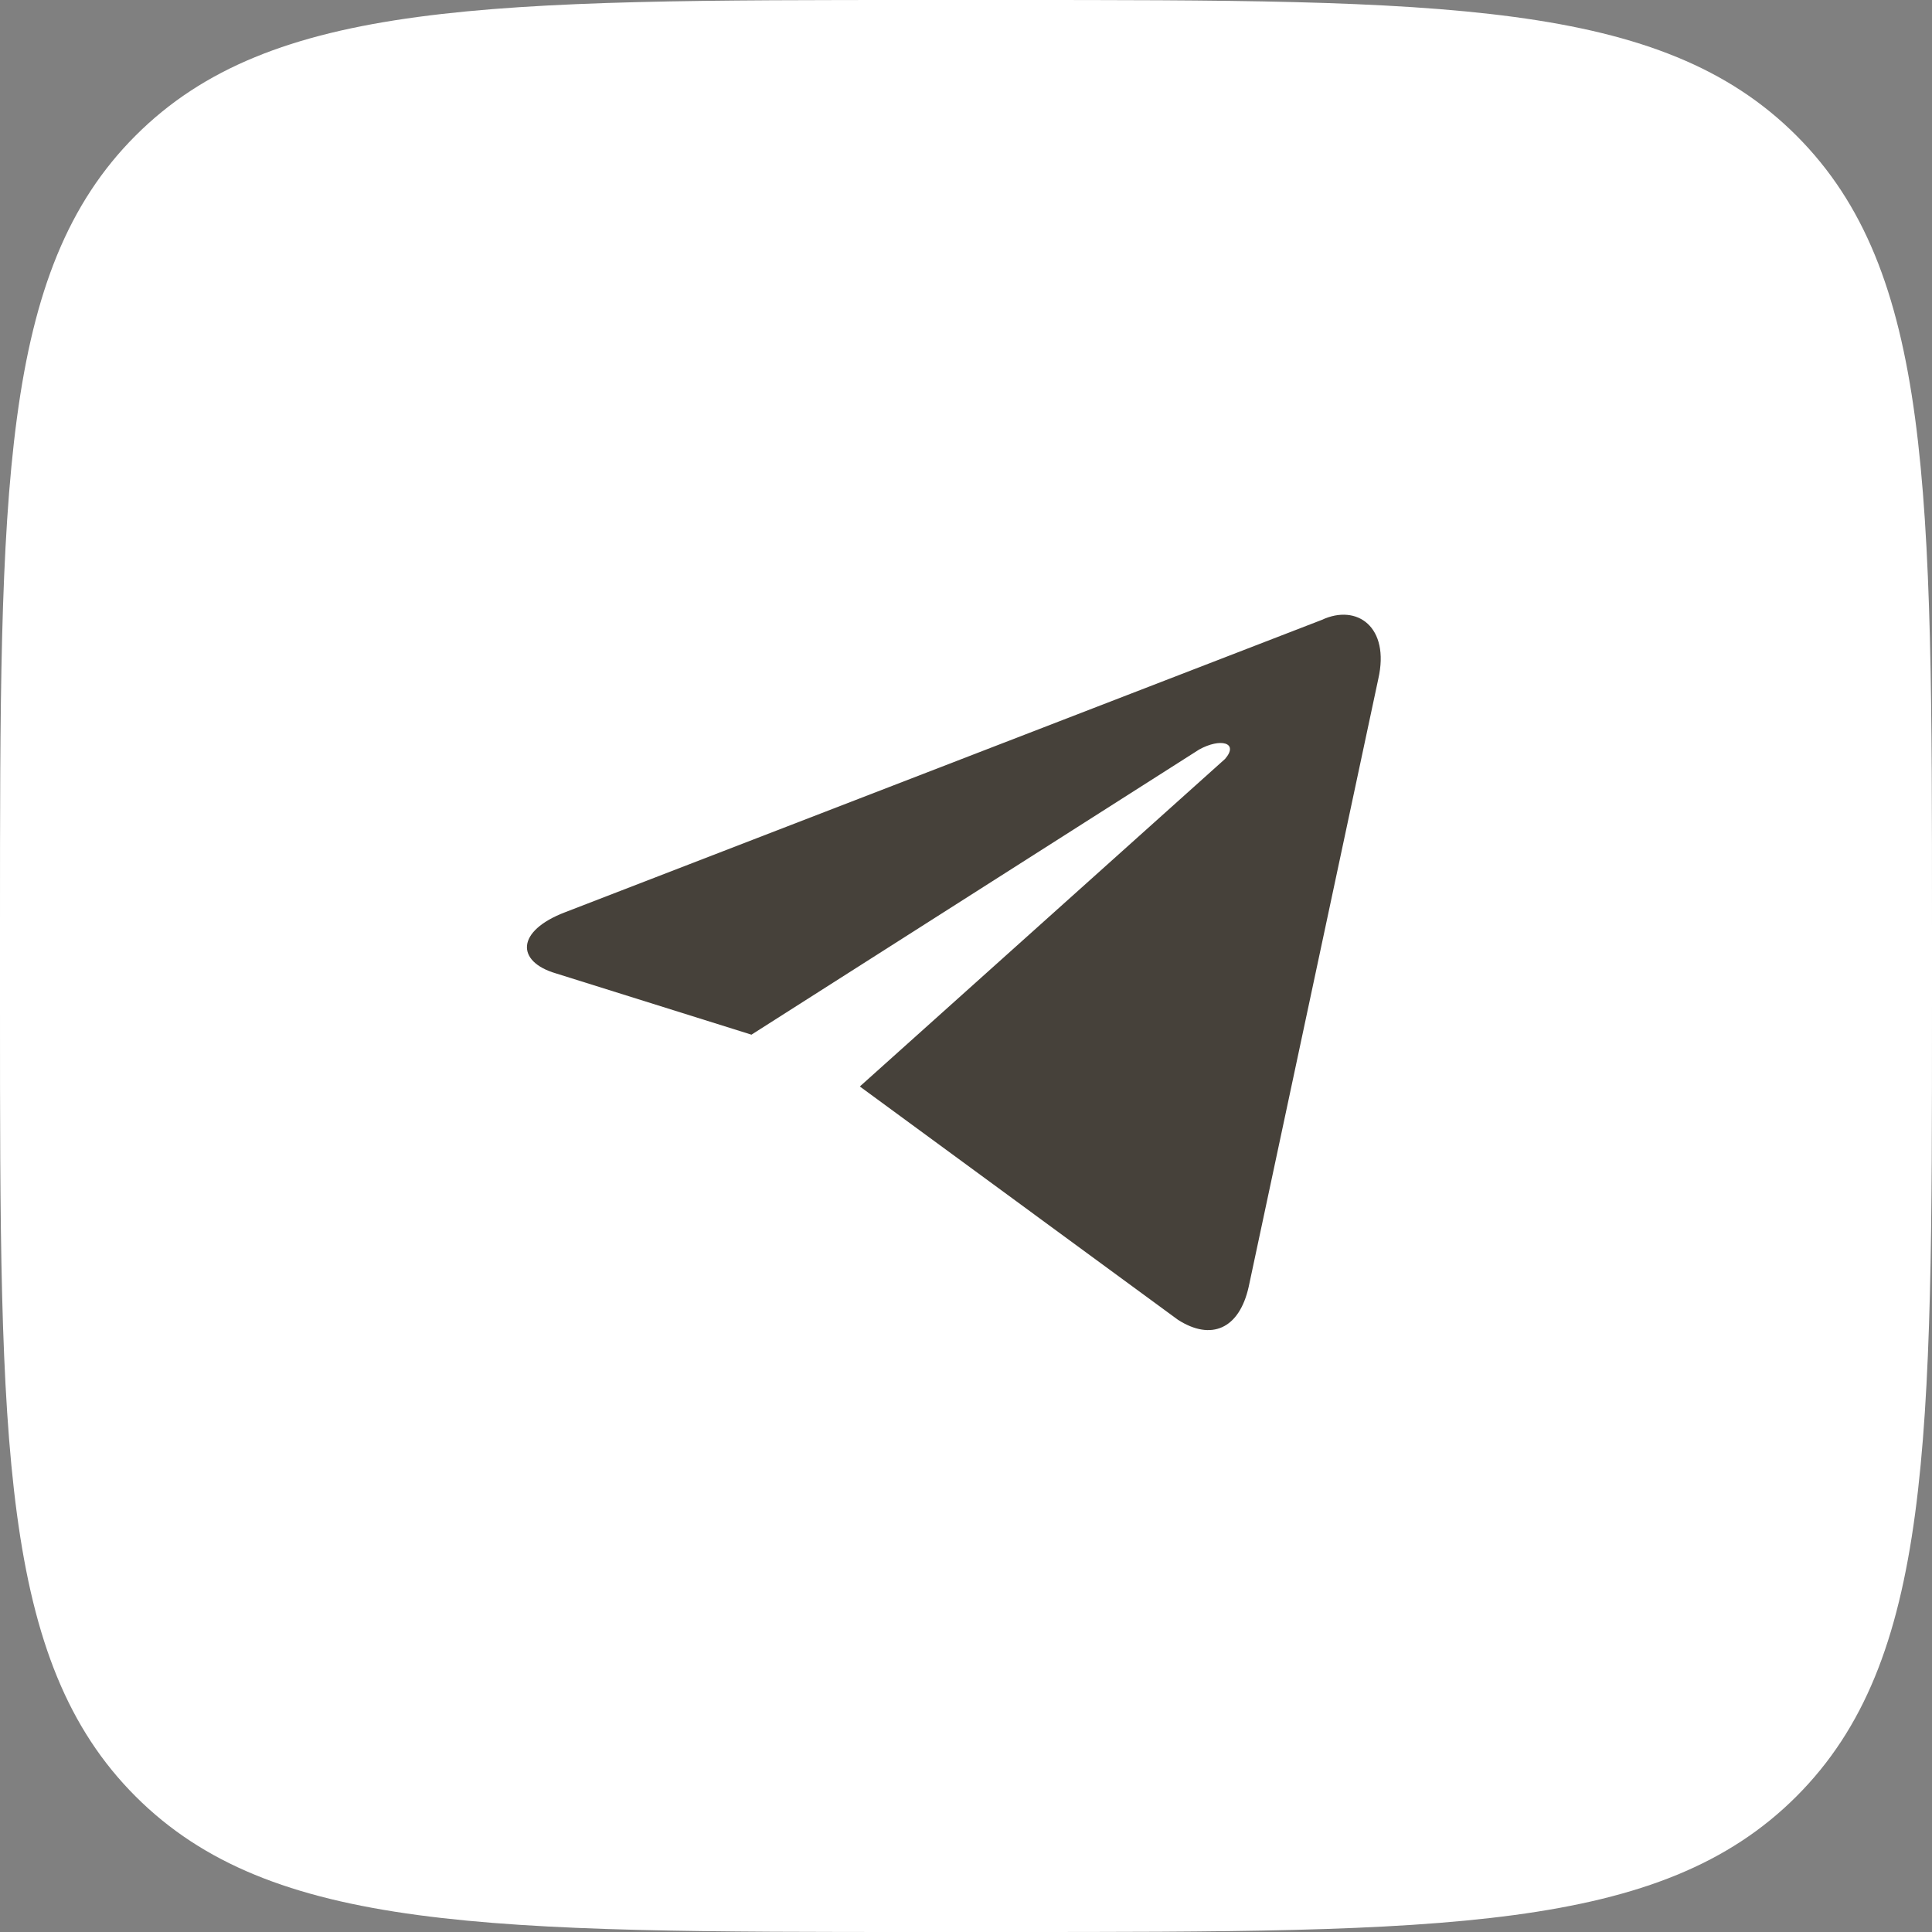
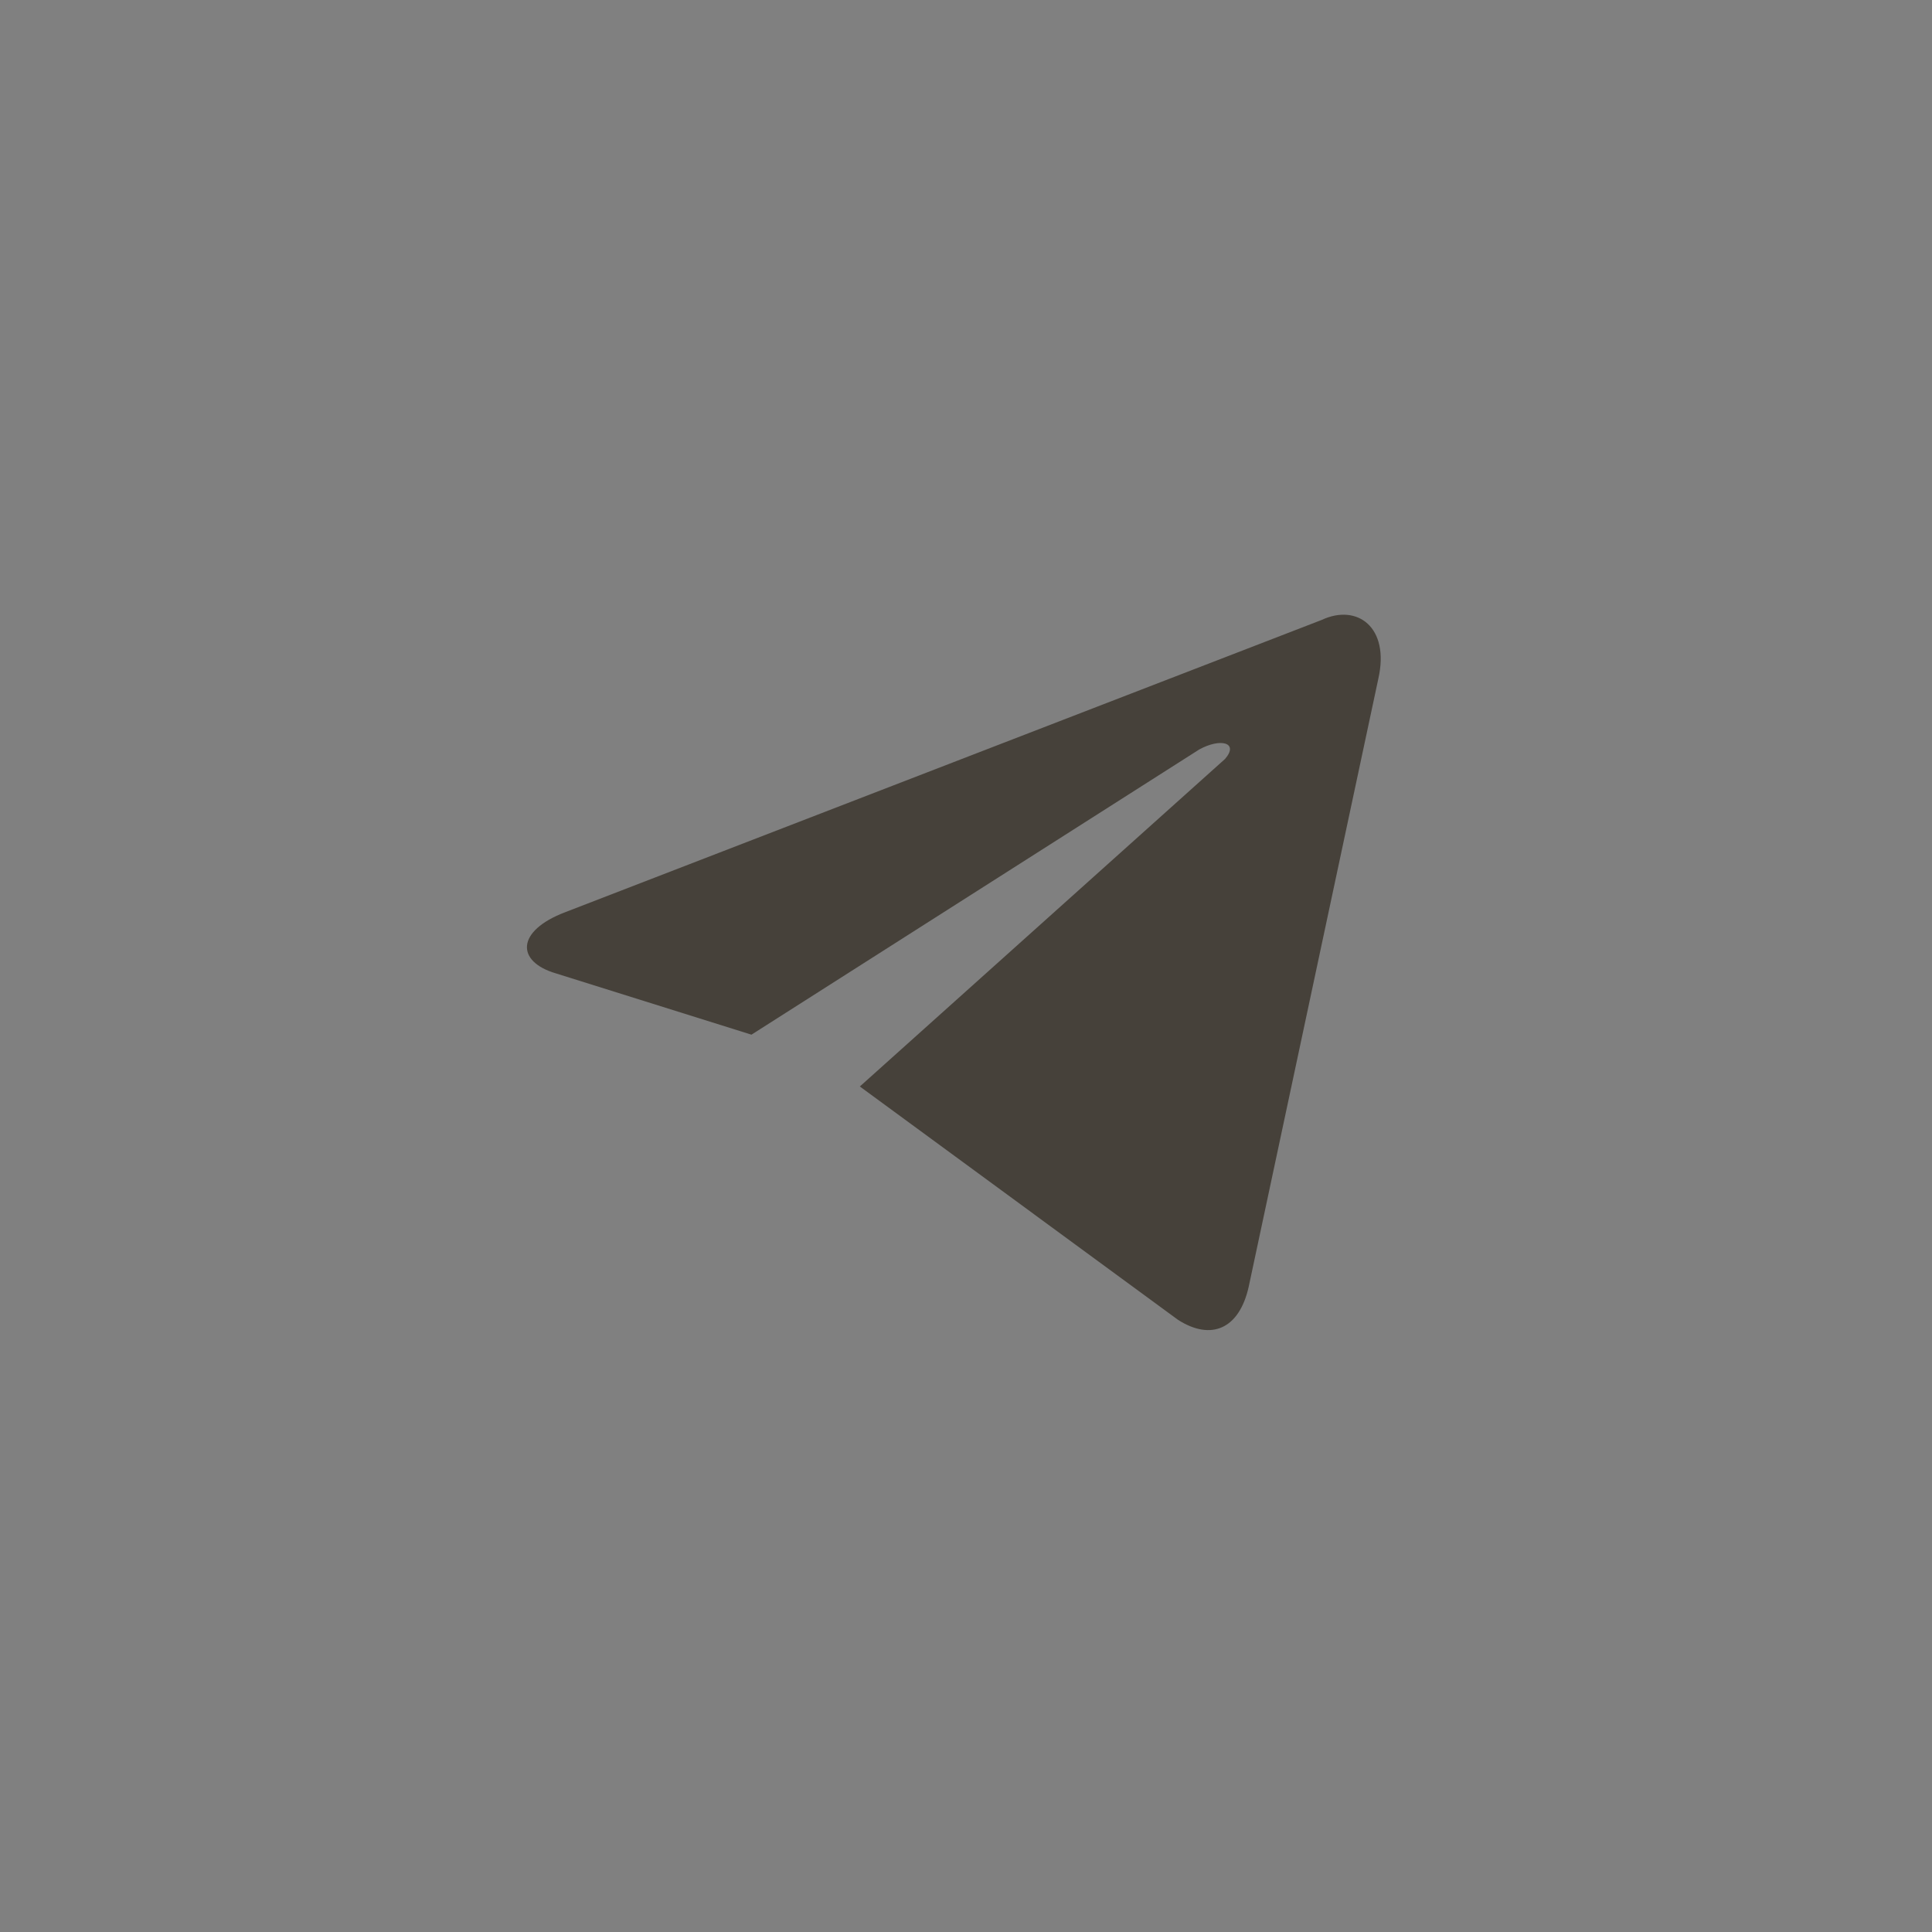
<svg xmlns="http://www.w3.org/2000/svg" width="22" height="22" viewBox="0 0 22 22" fill="none">
  <rect x="0" y="0" width="22" height="22" fill="#808080" stroke="none" />
-   <path d="M0 10.542C0 5.572 0 3.088 1.544 1.544C3.088 0 5.572 0 10.542 0H11.458C16.428 0 18.912 0 20.456 1.544C22 3.088 22 5.572 22 10.542V11.458C22 16.428 22 18.912 20.456 20.456C18.912 22 16.428 22 11.458 22H10.542C5.572 22 3.088 22 1.544 20.456C0 18.912 0 16.428 0 11.458V10.542Z" fill="white" />
  <path d="M9.791 12.372L13.414 15.029C13.79 15.27 14.111 15.136 14.219 14.653L15.695 7.73C15.829 7.14 15.453 6.871 15.051 7.059L6.437 10.387C5.874 10.601 5.874 10.95 6.33 11.084L8.557 11.782L13.655 8.535C13.897 8.401 14.111 8.455 13.95 8.642" fill="#46413A" />
</svg>